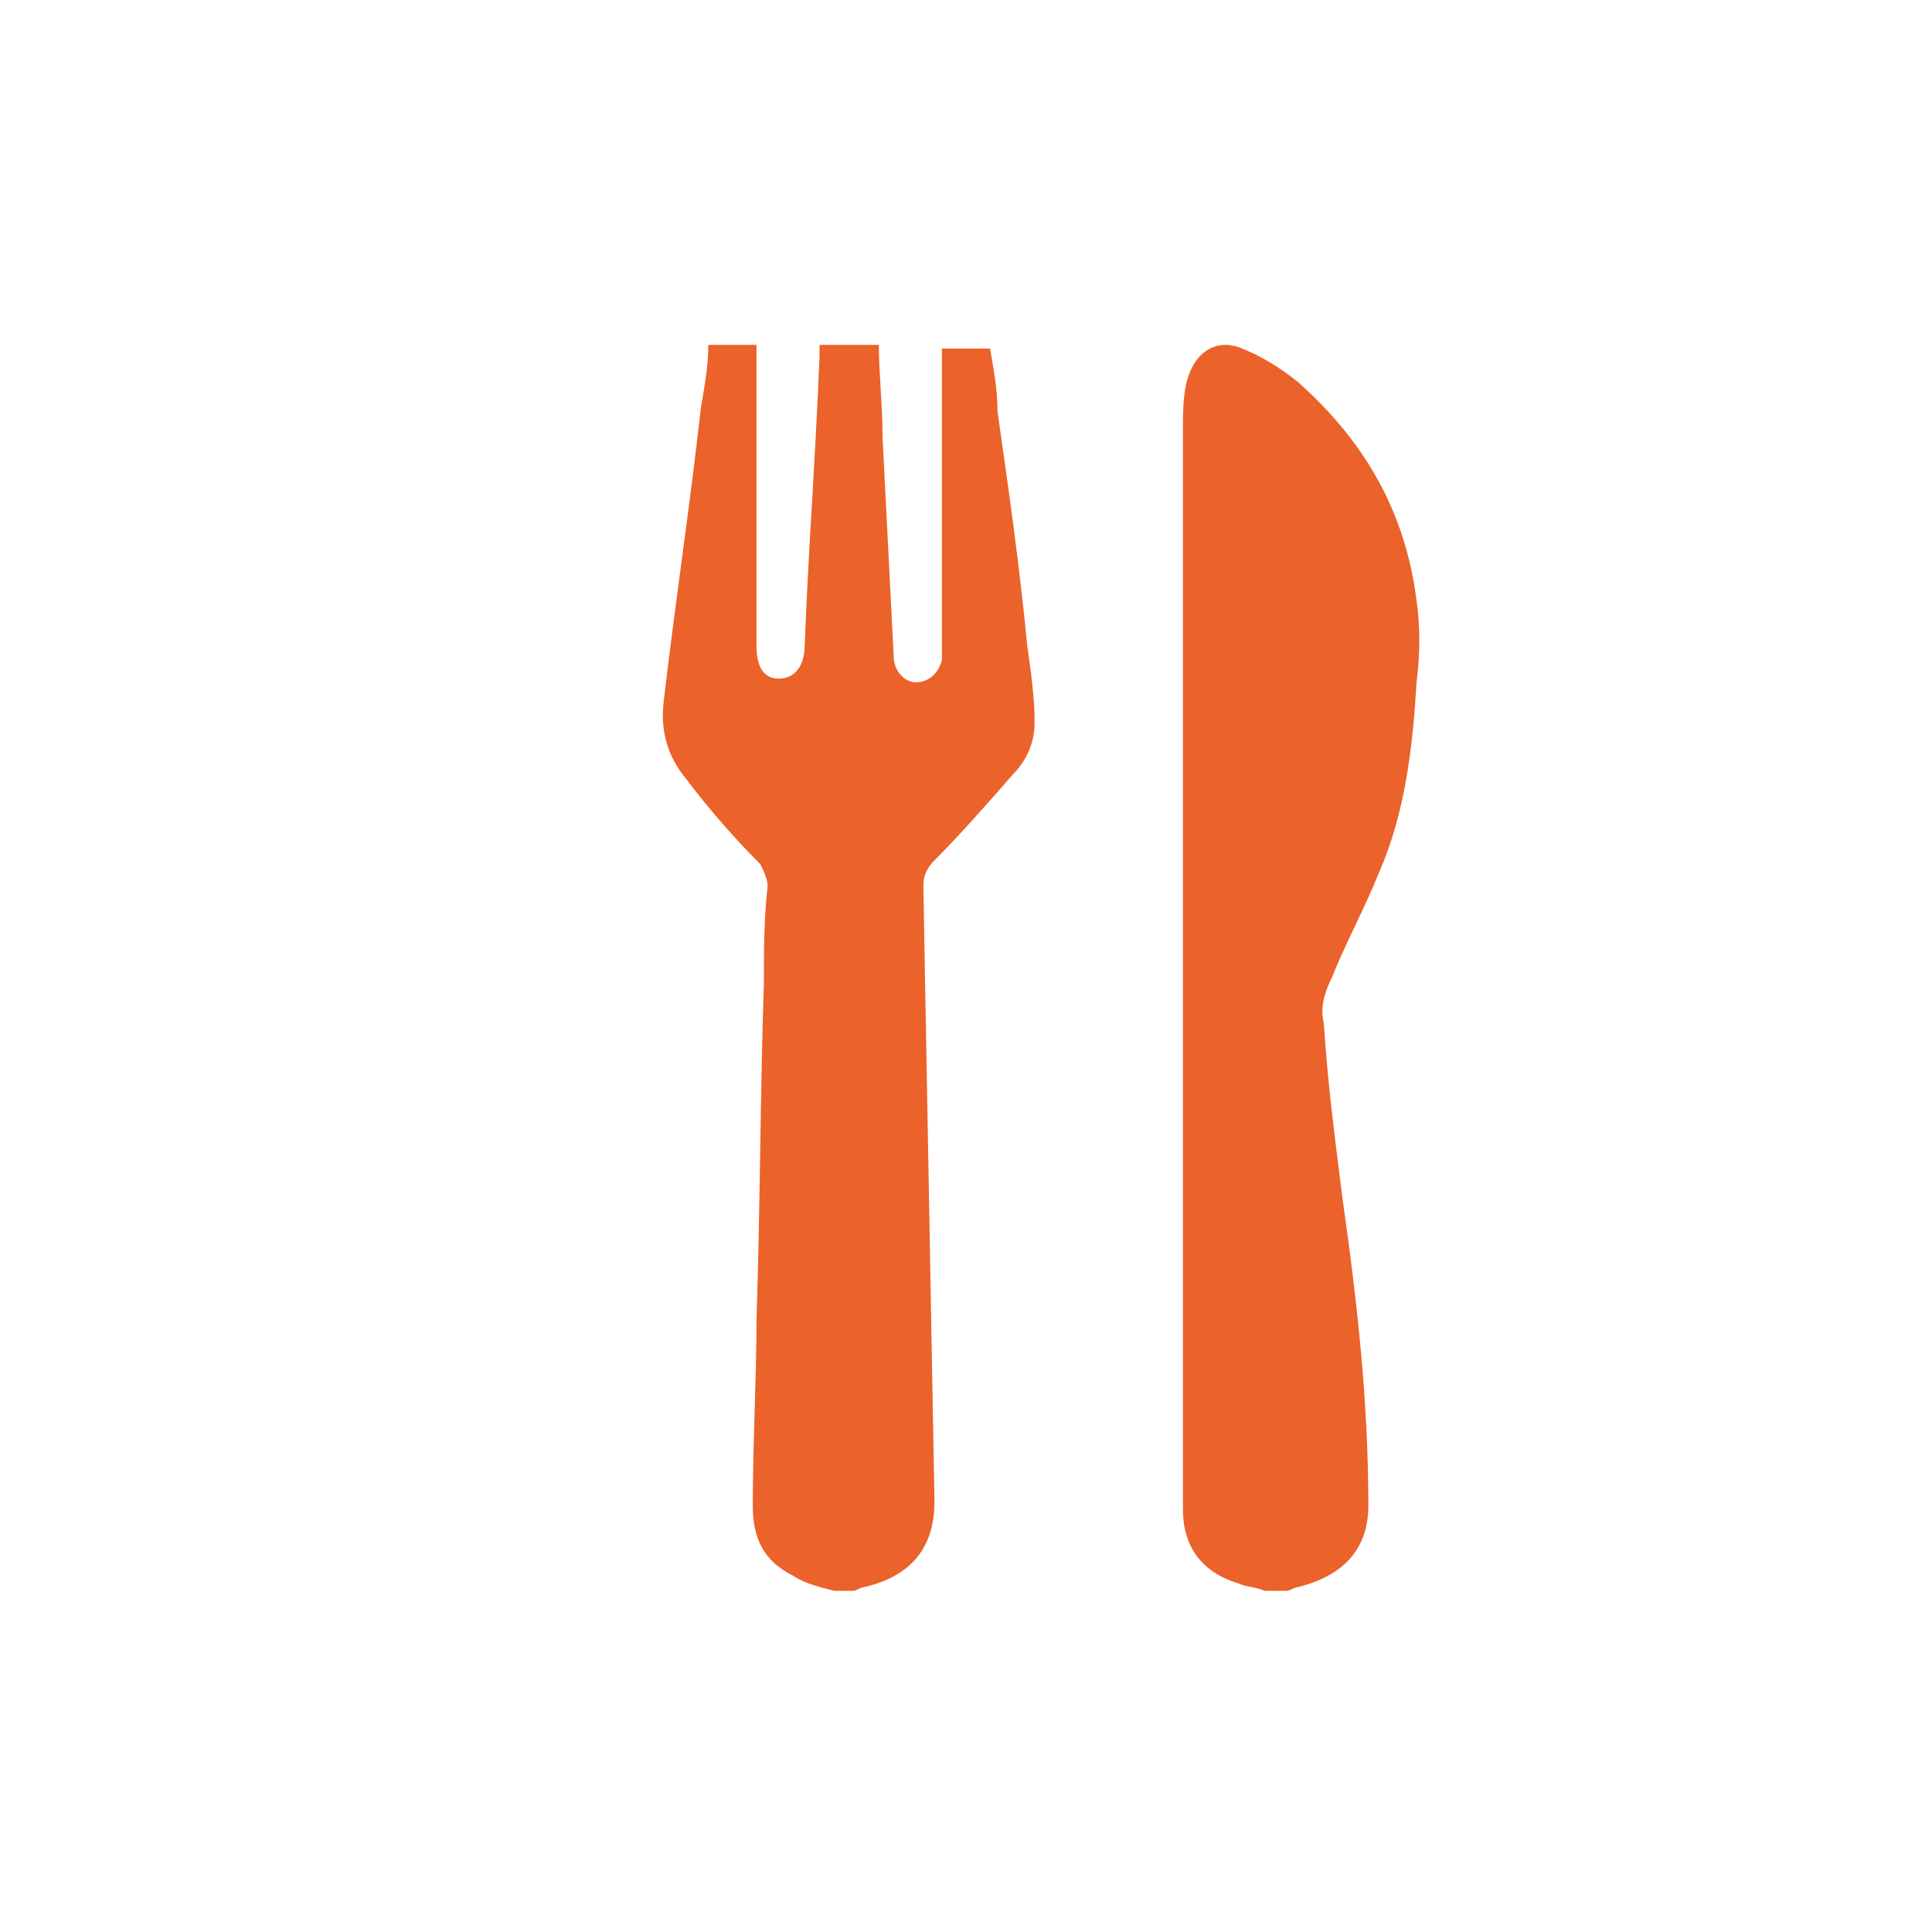
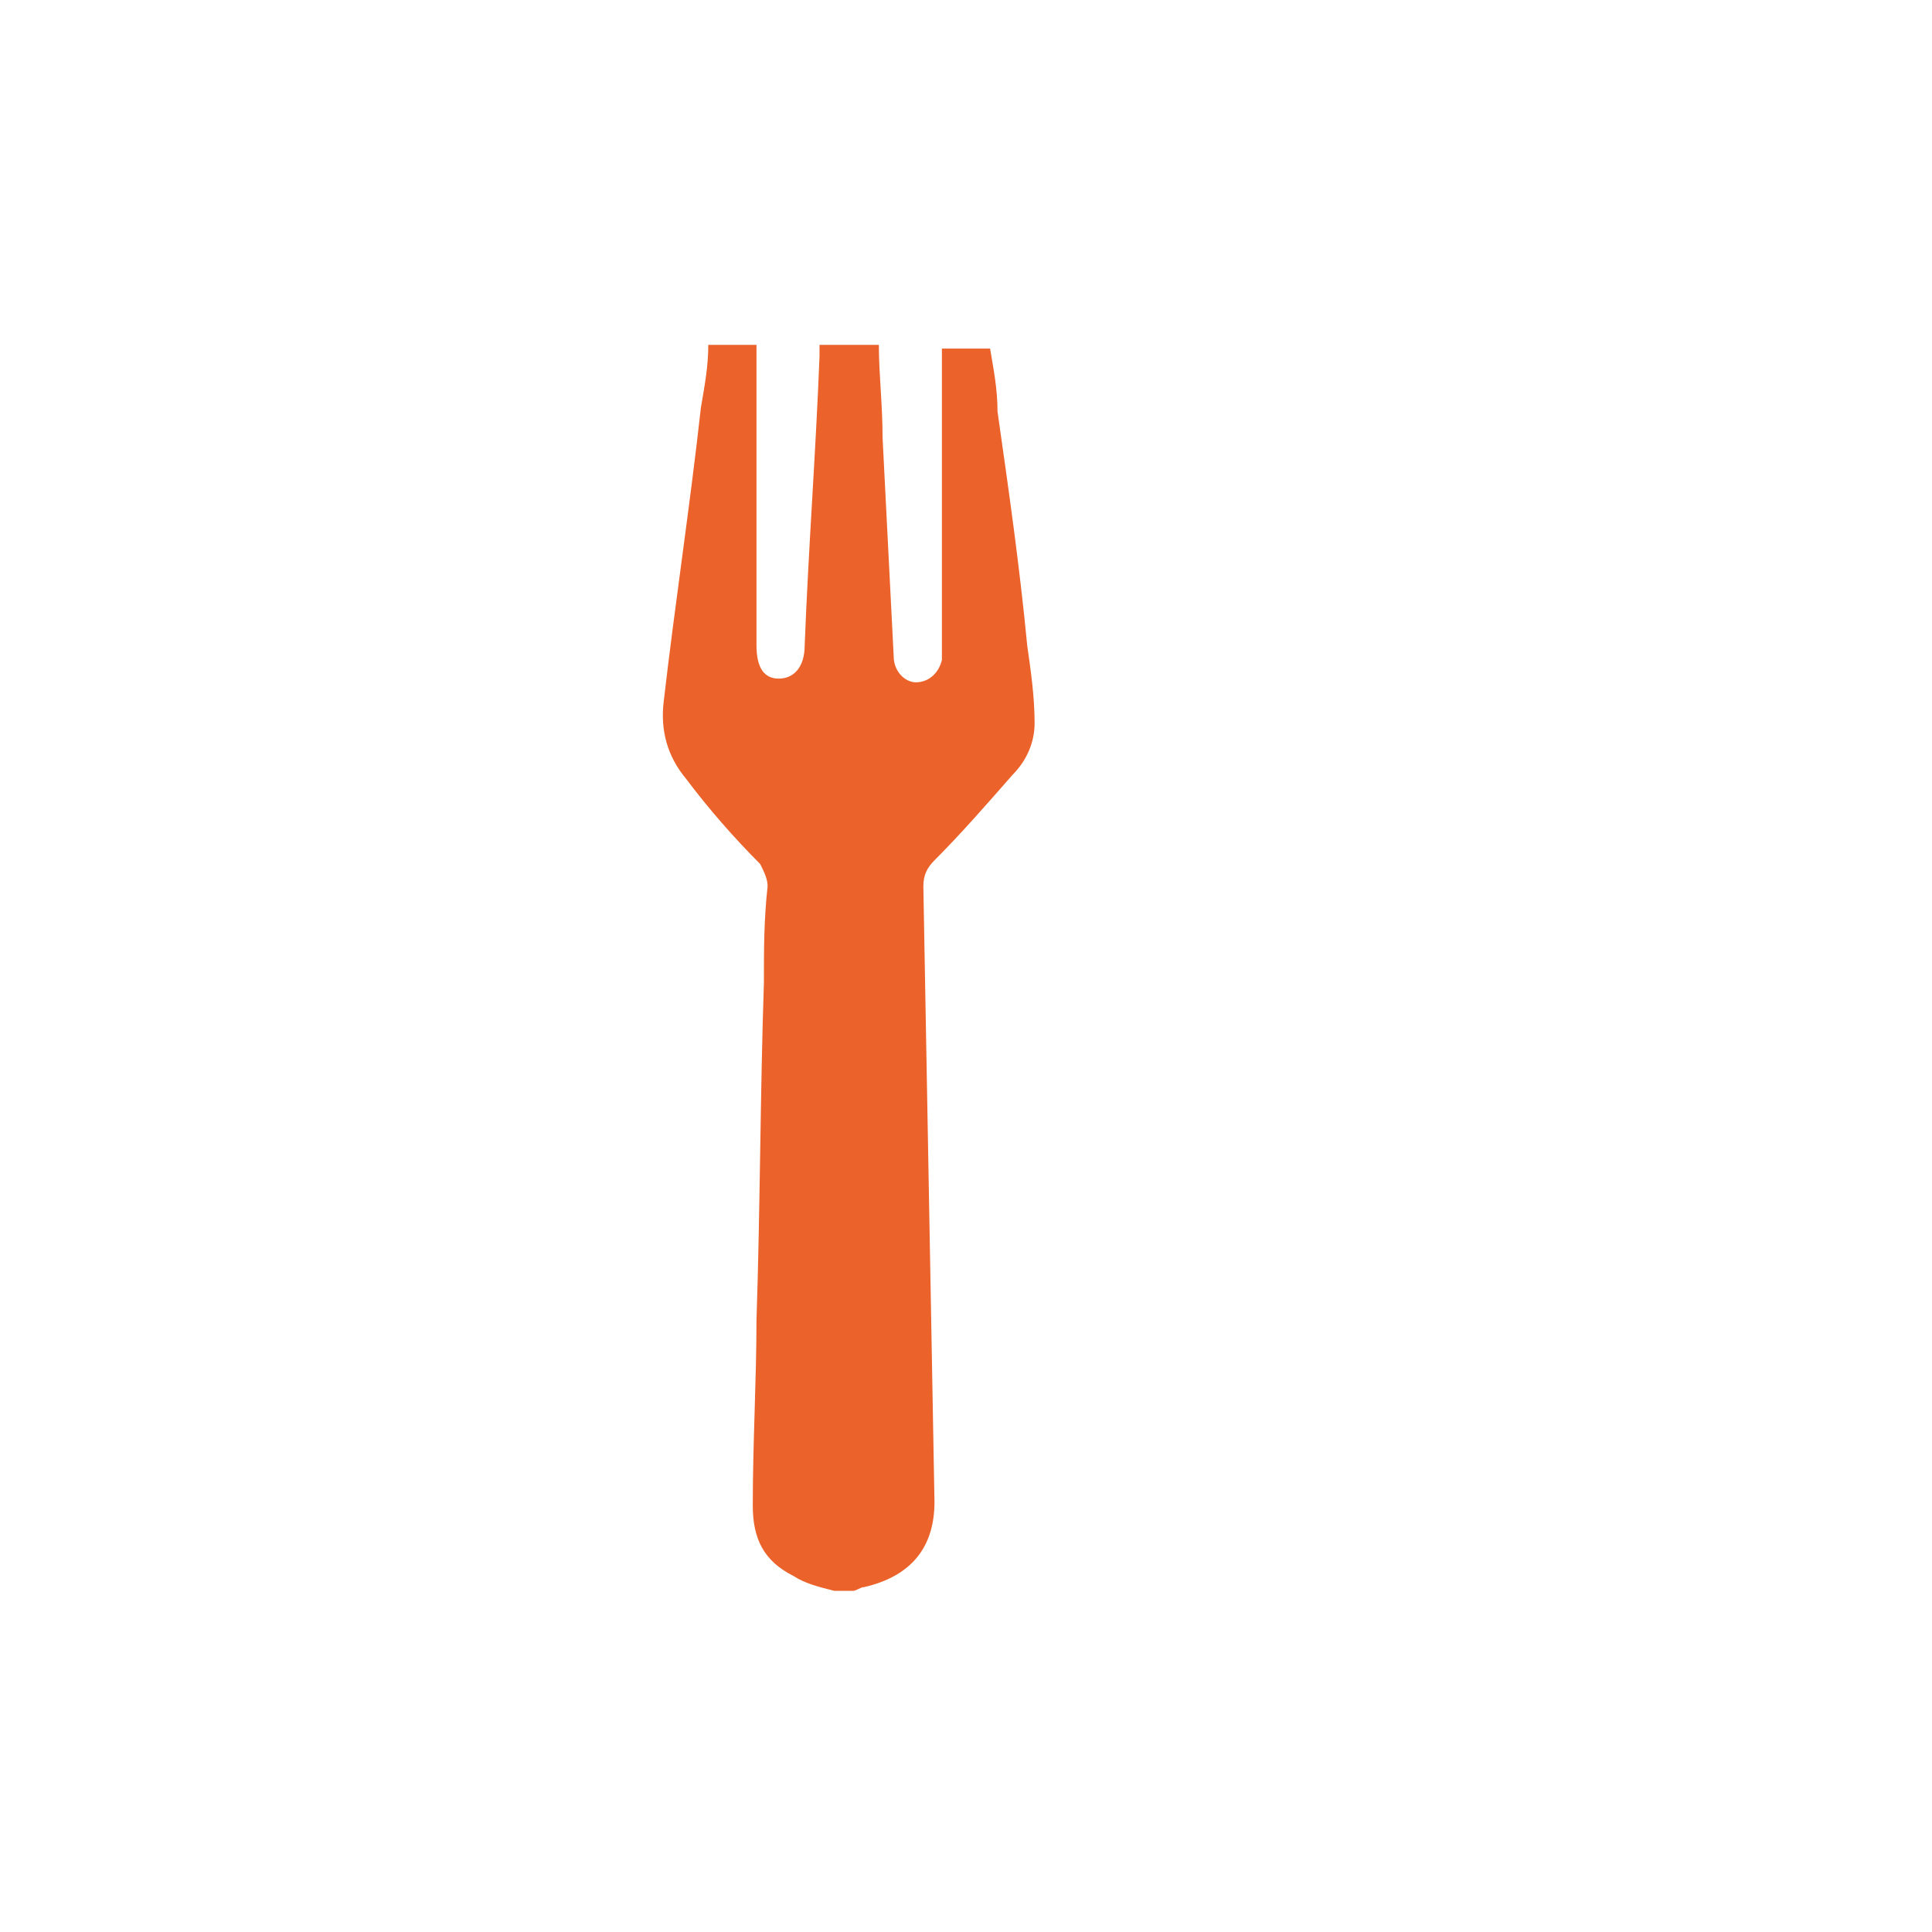
<svg xmlns="http://www.w3.org/2000/svg" x="0px" y="0px" viewBox="0 0 52.1 52.1" style="enable-background:new 0 0 52.1 52.1;" xml:space="preserve">
  <style type="text/css">	.st0{fill:#F8F5F0;}	.st1{opacity:5.000000e-02;clip-path:url(#SVGID_00000121964506118080169420000017329162460713373336_);}	.st2{fill:#EB622A;}	.st3{clip-path:url(#SVGID_00000183251340431215783610000014821077597751251373_);}	.st4{clip-path:url(#SVGID_00000067924311025335015440000004780417512871620240_);}	.st5{opacity:0.2;clip-path:url(#SVGID_00000067924311025335015440000004780417512871620240_);fill:#4C393C;}			.st6{opacity:0.502;clip-path:url(#SVGID_00000183251340431215783610000014821077597751251373_);fill:none;stroke:#FFFFFF;stroke-width:1;}	.st7{clip-path:url(#SVGID_00000071524746185664861430000004175186353168965001_);fill:#CC3B6B;}	.st8{opacity:0.2;clip-path:url(#SVGID_00000088133359417621494450000001774548174816486039_);fill:#4C393C;}			.st9{opacity:0.502;clip-path:url(#SVGID_00000088133359417621494450000001774548174816486039_);fill:none;stroke:#FFFFFF;stroke-width:1;}	.st10{clip-path:url(#SVGID_00000088133359417621494450000001774548174816486039_);}	.st11{clip-path:url(#SVGID_00000086689522708335994570000014077506749120313773_);fill:#CC3B6B;}	.st12{clip-path:url(#SVGID_00000141441993552430596840000012973808891922119299_);}	.st13{opacity:0.2;clip-path:url(#SVGID_00000111161812269840496570000015430180043156327850_);fill:#4C393C;}			.st14{opacity:0.502;clip-path:url(#SVGID_00000141441993552430596840000012973808891922119299_);fill:none;stroke:#FFFFFF;stroke-width:1;}	.st15{clip-path:url(#SVGID_00000045609620102180348910000005583658110183530159_);fill:#CC3B6B;}	.st16{opacity:0.1;fill:#EB622A;}	.st17{enable-background:new    ;}	.st18{opacity:0.502;fill:none;stroke:#EB622A;stroke-width:1.236;}	.st19{fill:none;}	.st20{clip-path:url(#SVGID_00000158016203815842039590000013245322883364474552_);}	.st21{clip-path:url(#SVGID_00000019670880313371375620000009988699280348352946_);}	.st22{opacity:0.1;fill:#CC3B6B;}	.st23{opacity:0.502;fill:none;stroke:#CC3B6B;stroke-width:1.236;}	.st24{fill:#CC3B6B;}	.st25{opacity:0.1;fill:#1A5691;}	.st26{opacity:0.502;fill:none;stroke:#1A5691;stroke-width:1.236;}	.st27{fill:#1A5691;}	.st28{opacity:0.2;fill:#FFFFFF;}	.st29{opacity:5.100000e-02;fill:#FFFFFF;}	.st30{fill:#FFFFFF;}	.st31{fill:#AA8453;}	.st32{opacity:0.2;fill:#AA8453;}	.st33{clip-path:url(#SVGID_00000156562980077485149910000002430250317921158543_);}	.st34{opacity:0.25;}	.st35{fill:none;stroke:#FFFFFF;stroke-width:1;}	.st36{fill:#FFFFFF;stroke:#FFFFFF;stroke-width:1;}	.st37{fill:none;stroke:#FFFFFF;stroke-miterlimit:10;}</style>
  <g id="Capa_1">
    <g id="zfYQpz_00000167385087526978748060000012337229944075168393_">
      <g>
        <g>
          <path class="st2" d="M22.5,42.9c-0.4-0.1-0.8-0.2-1.1-0.4c-0.8-0.4-1.1-1-1.1-1.9c0-1.7,0.1-3.4,0.1-5c0.1-3,0.1-6.1,0.2-9.1     c0-0.9,0-1.7,0.1-2.6c0-0.2-0.1-0.4-0.2-0.6c-0.7-0.7-1.4-1.5-2-2.3c-0.5-0.6-0.7-1.3-0.6-2.1c0.3-2.6,0.7-5.2,1-7.9     c0.1-0.6,0.2-1.1,0.2-1.7c0.4,0,0.8,0,1.3,0c0,0.1,0,0.3,0,0.4c0,2.6,0,5.1,0,7.7c0,0.6,0.2,0.9,0.6,0.9c0.4,0,0.7-0.3,0.7-0.9     c0.1-2.6,0.3-5.2,0.4-7.8c0-0.1,0-0.2,0-0.3c0.5,0,1.1,0,1.6,0c0,0.8,0.1,1.6,0.1,2.5c0.1,2,0.2,3.9,0.3,5.9     c0,0.4,0.3,0.7,0.6,0.7c0.3,0,0.6-0.2,0.7-0.6c0-0.1,0-0.2,0-0.4c0-2.5,0-5,0-7.6c0-0.1,0-0.3,0-0.4c0.4,0,0.8,0,1.3,0     c0.1,0.6,0.2,1.1,0.2,1.7c0.3,2.1,0.6,4.2,0.8,6.3c0.1,0.7,0.2,1.4,0.2,2.1c0,0.5-0.2,1-0.6,1.4c-0.7,0.8-1.4,1.6-2.1,2.3     c-0.2,0.2-0.3,0.4-0.3,0.7c0.1,5.5,0.2,11.1,0.3,16.6c0,1.2-0.6,2-1.9,2.3c-0.1,0-0.2,0.1-0.3,0.1C23,42.9,22.7,42.9,22.5,42.9z     " />
-           <path class="st2" d="M34.1,42.9c-0.2-0.1-0.5-0.1-0.7-0.2c-1-0.3-1.5-1-1.5-2c0-0.1,0-0.2,0-0.3c0-9.6,0-19.2,0-28.8     c0-0.4,0-0.9,0.1-1.3c0.2-0.8,0.8-1.2,1.5-0.9c0.5,0.2,1,0.5,1.5,0.9c1.8,1.6,2.9,3.5,3.2,5.9c0.1,0.7,0.1,1.4,0,2.2     c-0.1,1.7-0.3,3.5-1,5.1c-0.4,1-0.9,1.9-1.3,2.9c-0.2,0.4-0.3,0.8-0.2,1.2c0.1,1.6,0.3,3.1,0.5,4.7c0.4,2.8,0.7,5.5,0.7,8.3     c0,1.2-0.7,1.9-1.9,2.2c-0.1,0-0.2,0.1-0.3,0.1C34.6,42.9,34.3,42.9,34.1,42.9z" />
        </g>
      </g>
    </g>
  </g>
  <g id="Inicio" />
</svg>